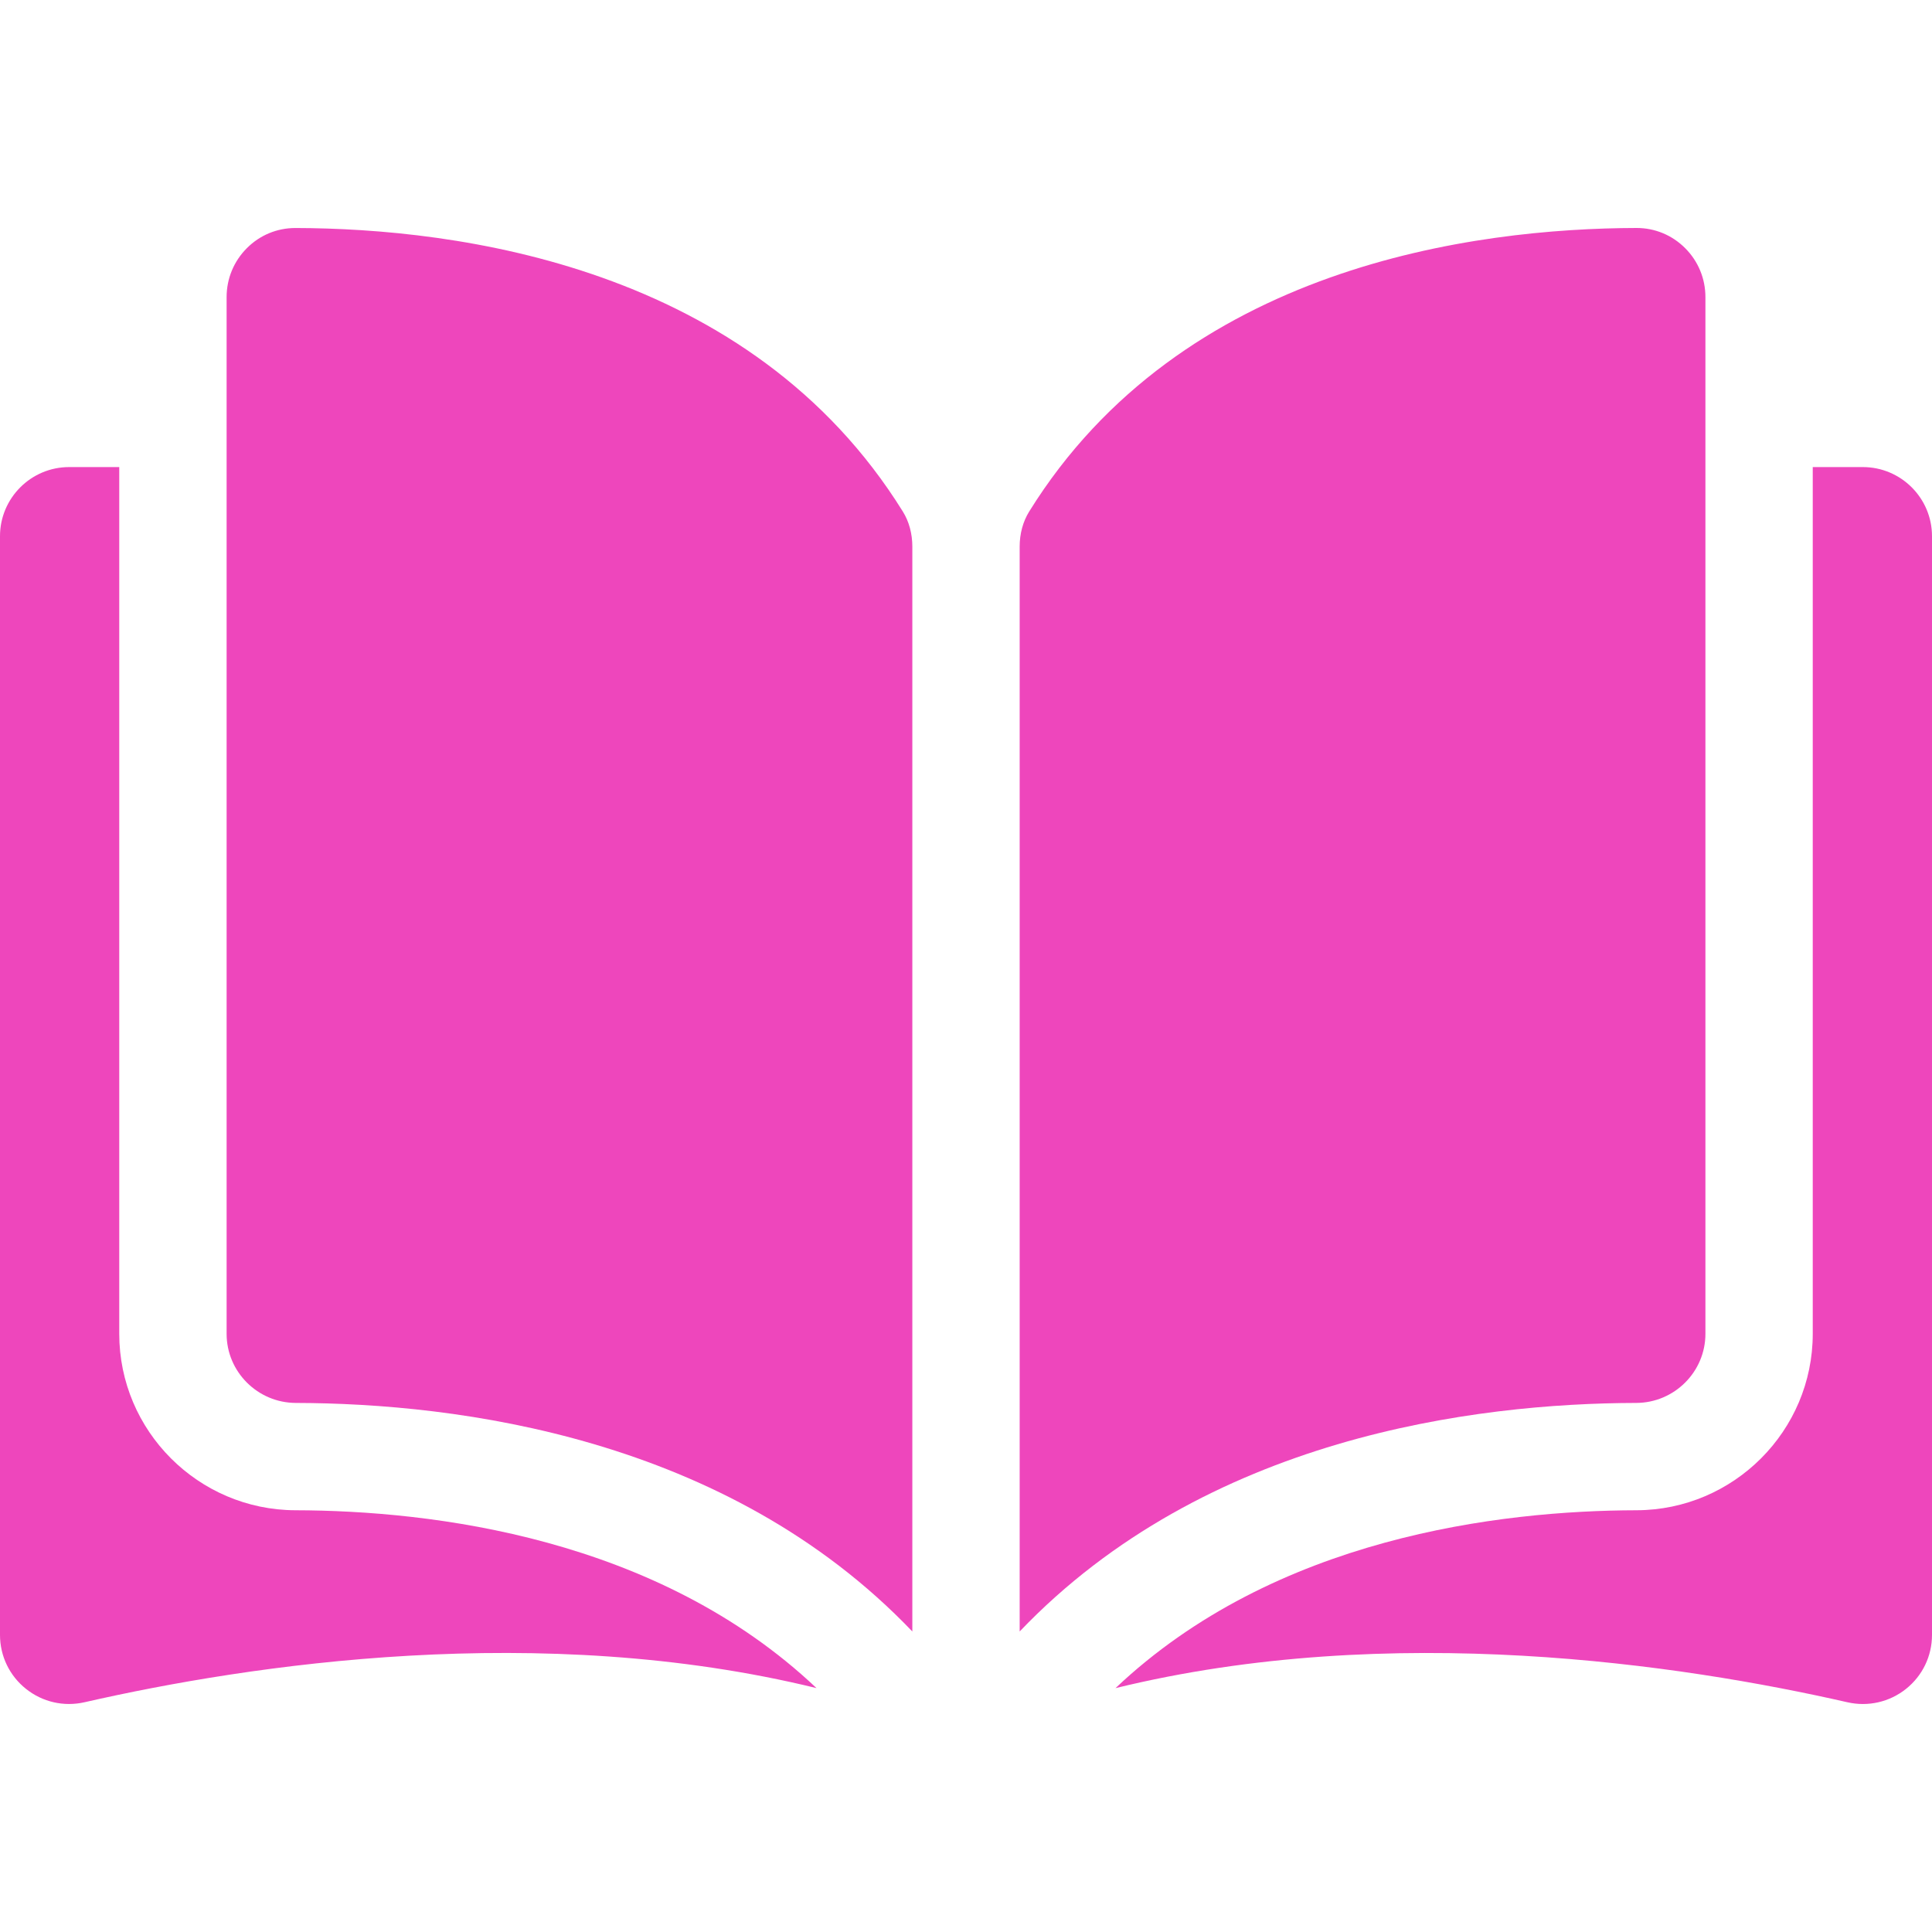
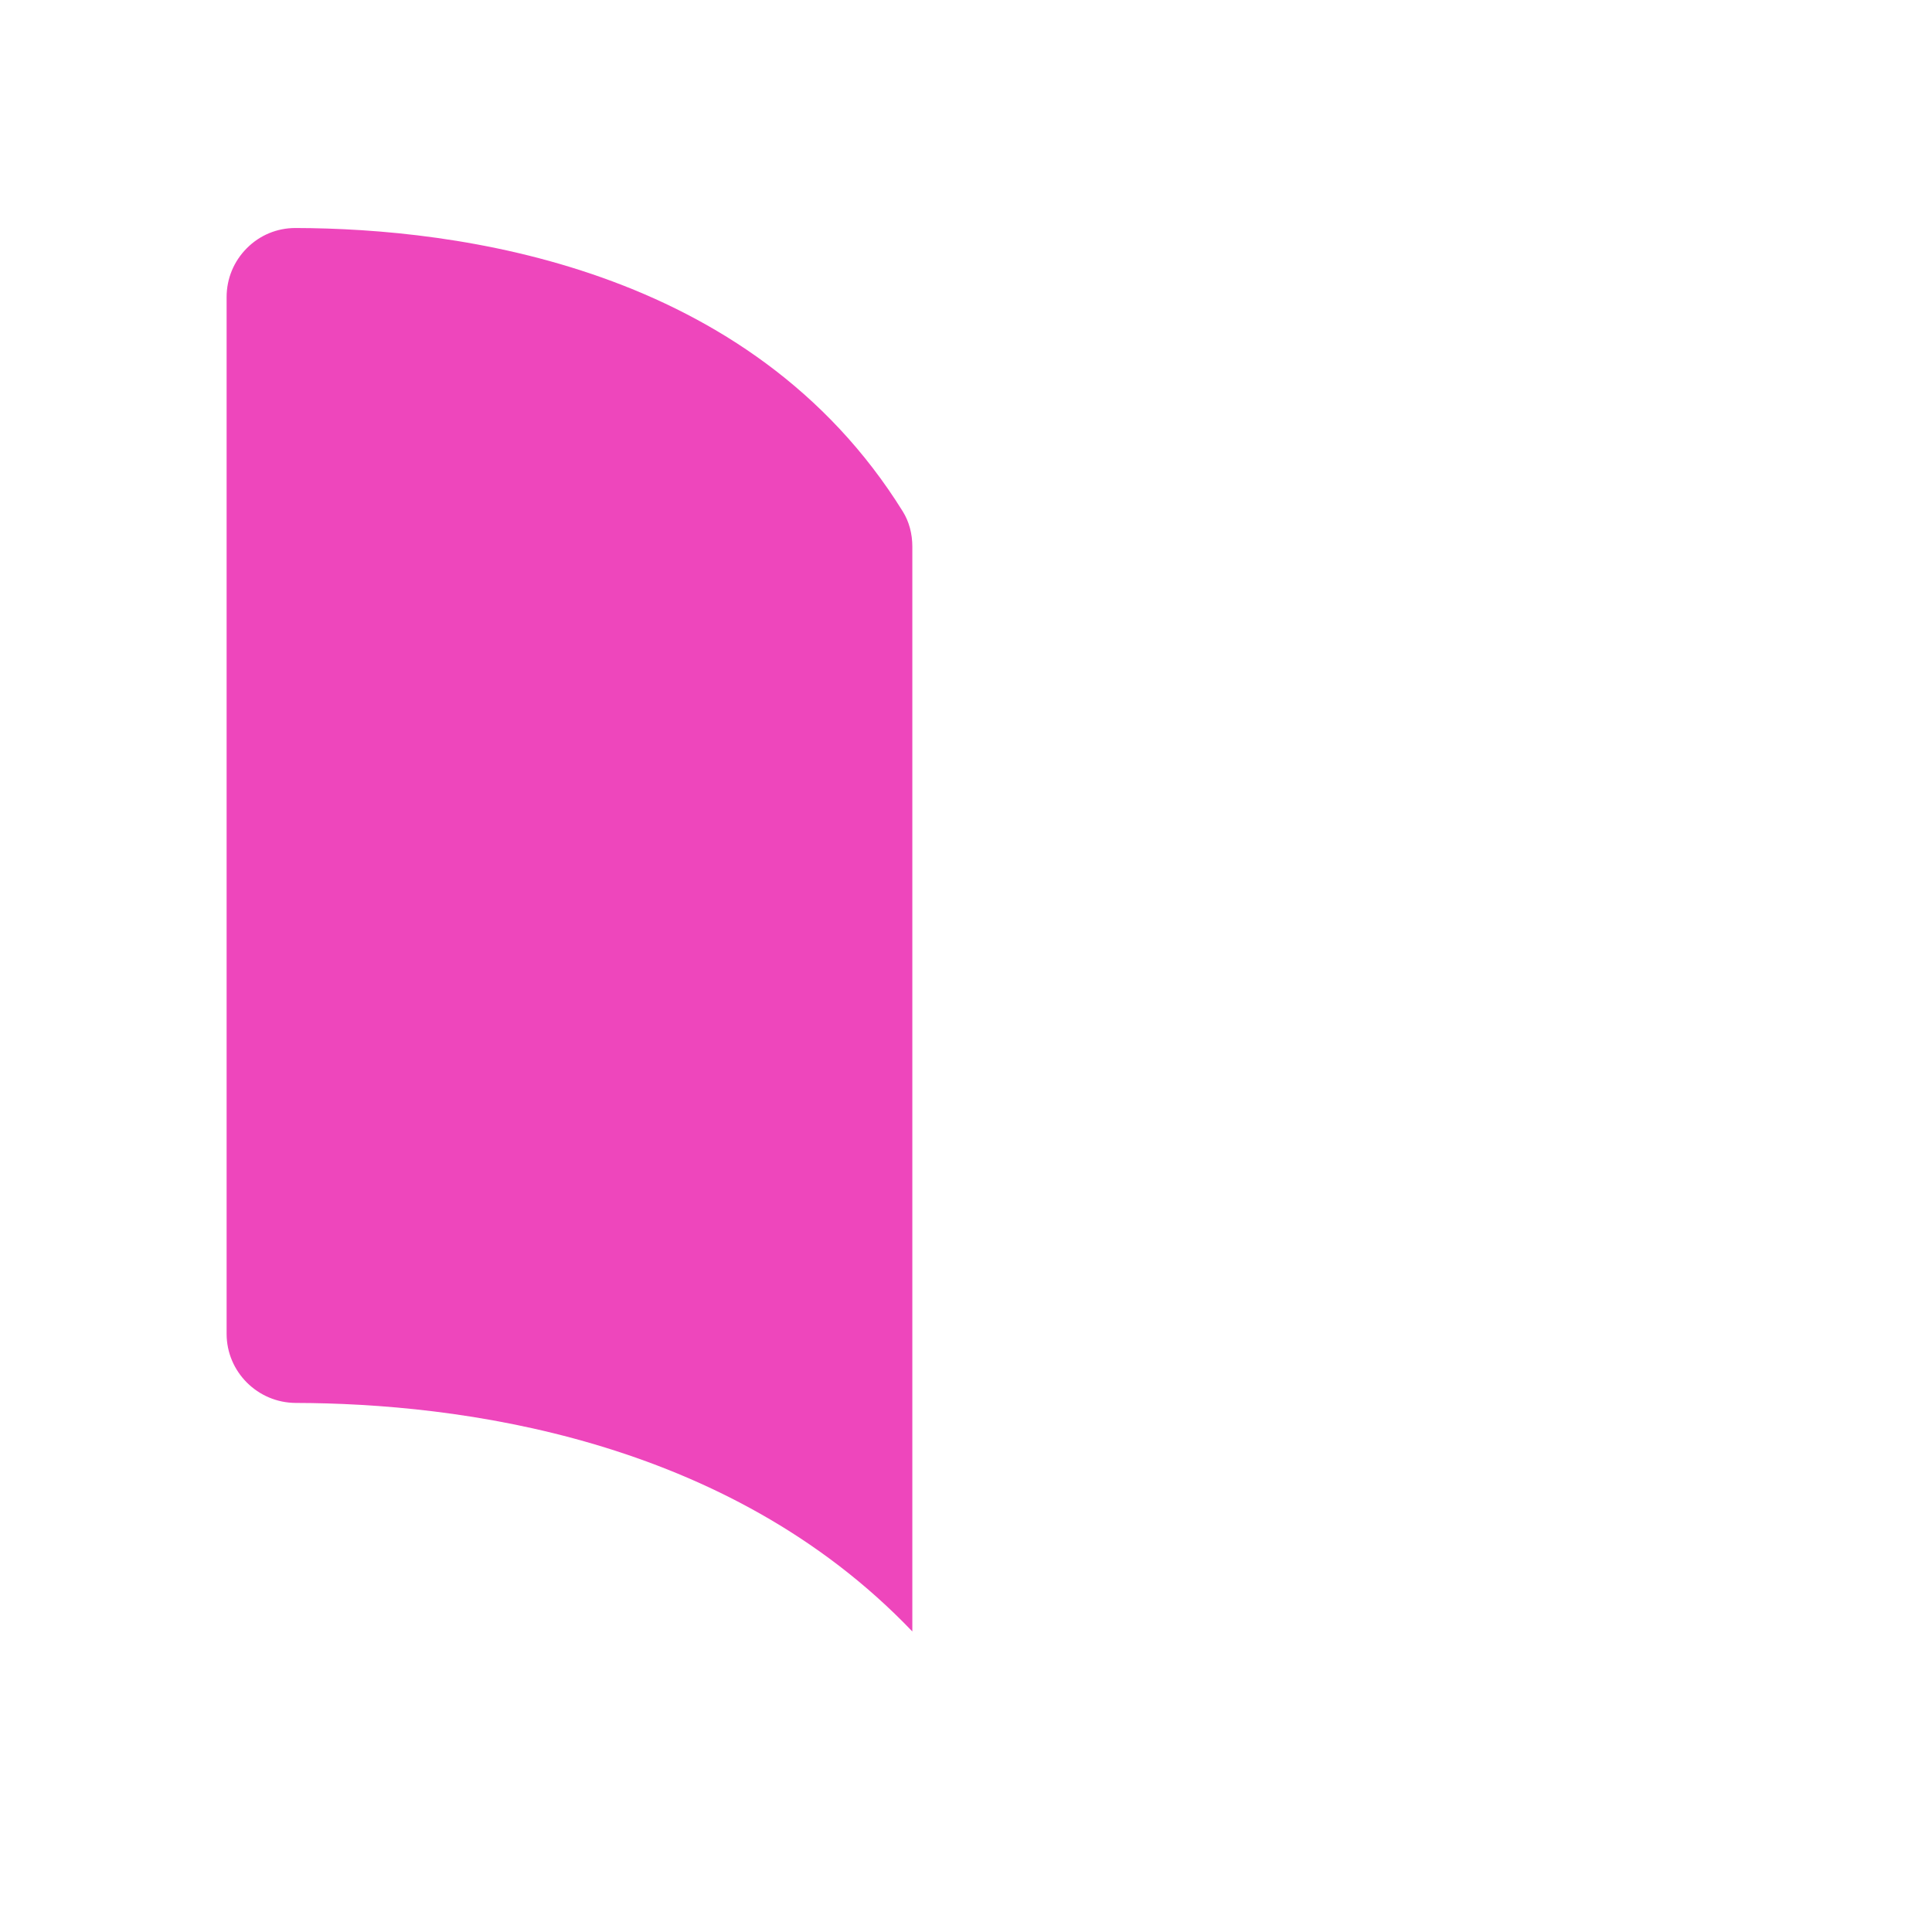
<svg xmlns="http://www.w3.org/2000/svg" width="58" height="58" viewBox="0 0 58 58" fill="none">
  <path d="M8.873 6.845C8.871 6.845 8.869 6.845 8.868 6.845C8.319 6.845 7.803 7.058 7.414 7.447C7.02 7.84 6.803 8.363 6.803 8.92V40.042C6.803 41.183 7.735 42.114 8.881 42.117C13.712 42.129 21.806 43.135 27.389 48.978V16.409C27.389 16.022 27.291 15.658 27.104 15.357C22.521 7.977 13.714 6.856 8.873 6.845Z" fill="#EE46BC" />
-   <path d="M51.198 40.042V8.92C51.198 8.363 50.981 7.84 50.587 7.447C50.197 7.058 49.681 6.844 49.133 6.844C49.131 6.844 49.129 6.844 49.128 6.844C44.286 6.856 35.479 7.977 30.896 15.358C30.71 15.658 30.611 16.022 30.611 16.409V48.978C36.195 43.135 44.289 42.128 49.12 42.117C50.266 42.114 51.198 41.183 51.198 40.042Z" fill="#EE46BC" />
-   <path d="M55.925 14.022H54.42V40.042C54.42 42.956 52.046 45.332 49.128 45.339C45.03 45.349 38.273 46.15 33.488 50.679C41.764 48.653 50.488 49.97 55.46 51.103C56.081 51.244 56.723 51.098 57.22 50.702C57.716 50.306 58 49.715 58 49.081V16.097C58 14.953 57.069 14.022 55.925 14.022Z" fill="#EE46BC" />
-   <path d="M3.58 40.042V14.022H2.075C0.931 14.022 0 14.953 0 16.097V49.08C0 49.715 0.284 50.306 0.78 50.701C1.277 51.098 1.918 51.244 2.54 51.102C7.512 49.969 16.236 48.652 24.512 50.678C19.727 46.15 12.97 45.349 8.872 45.339C5.954 45.332 3.58 42.956 3.58 40.042Z" fill="#EE46BC" />
</svg>